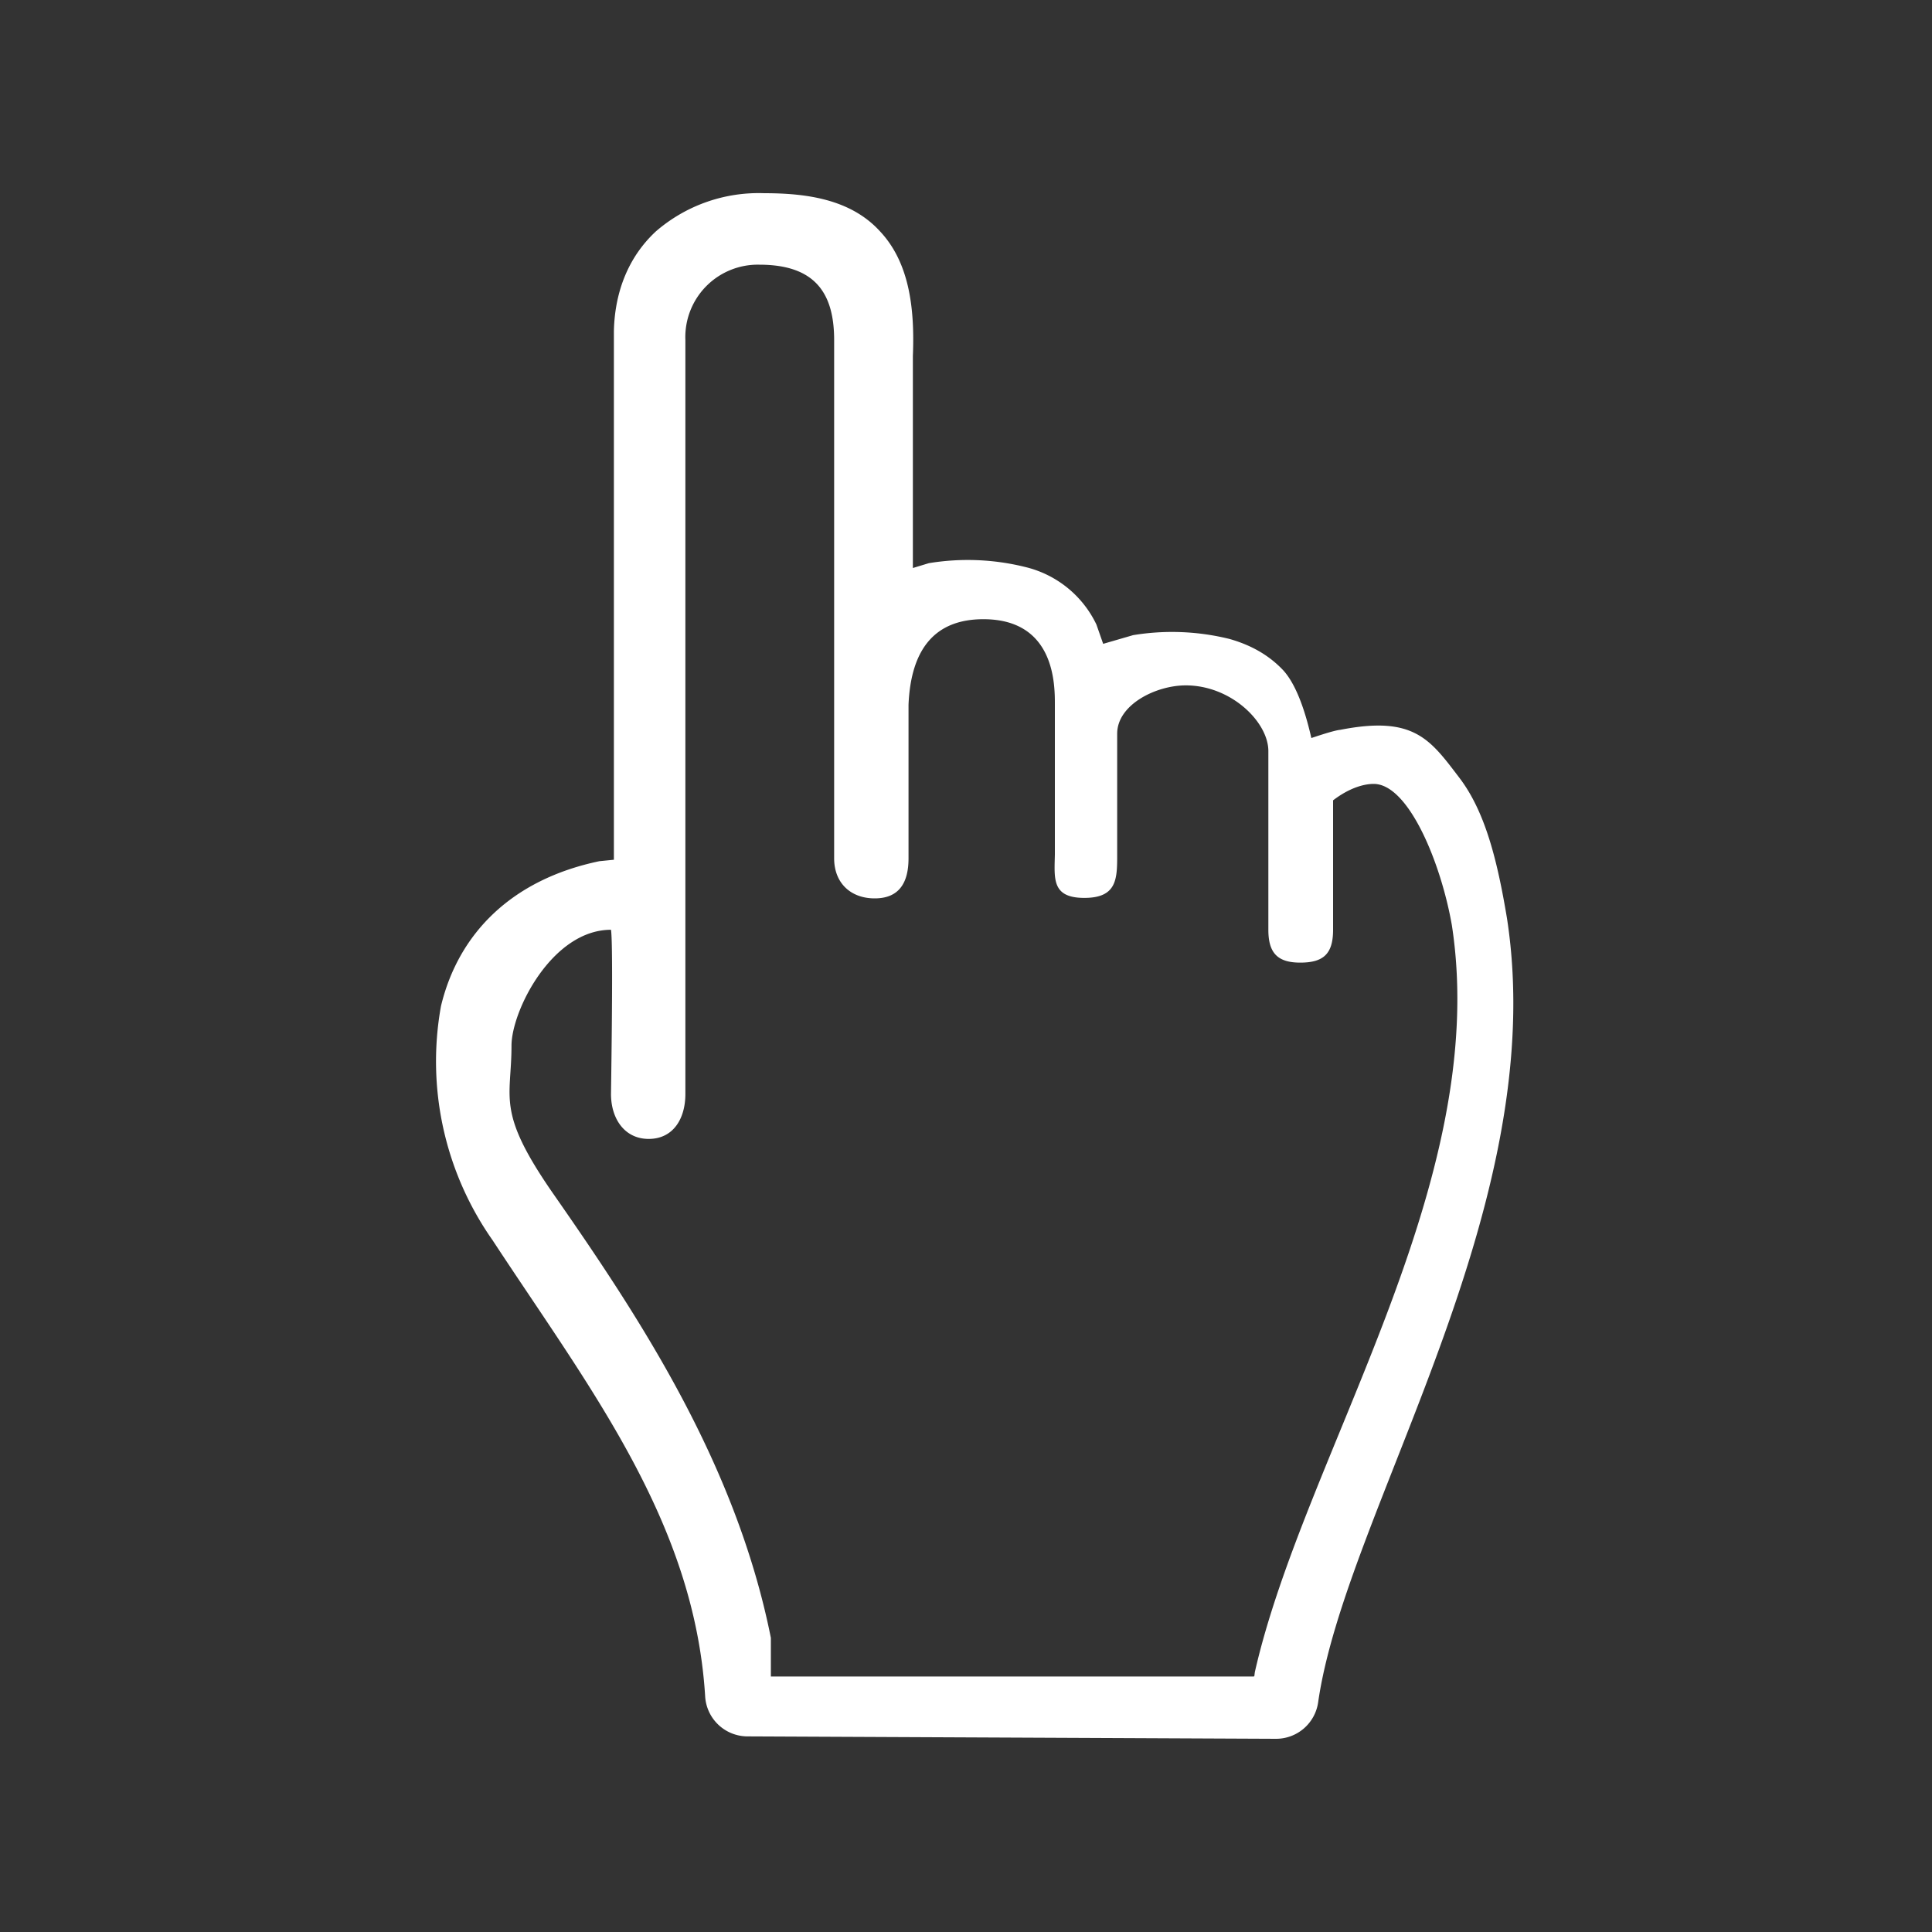
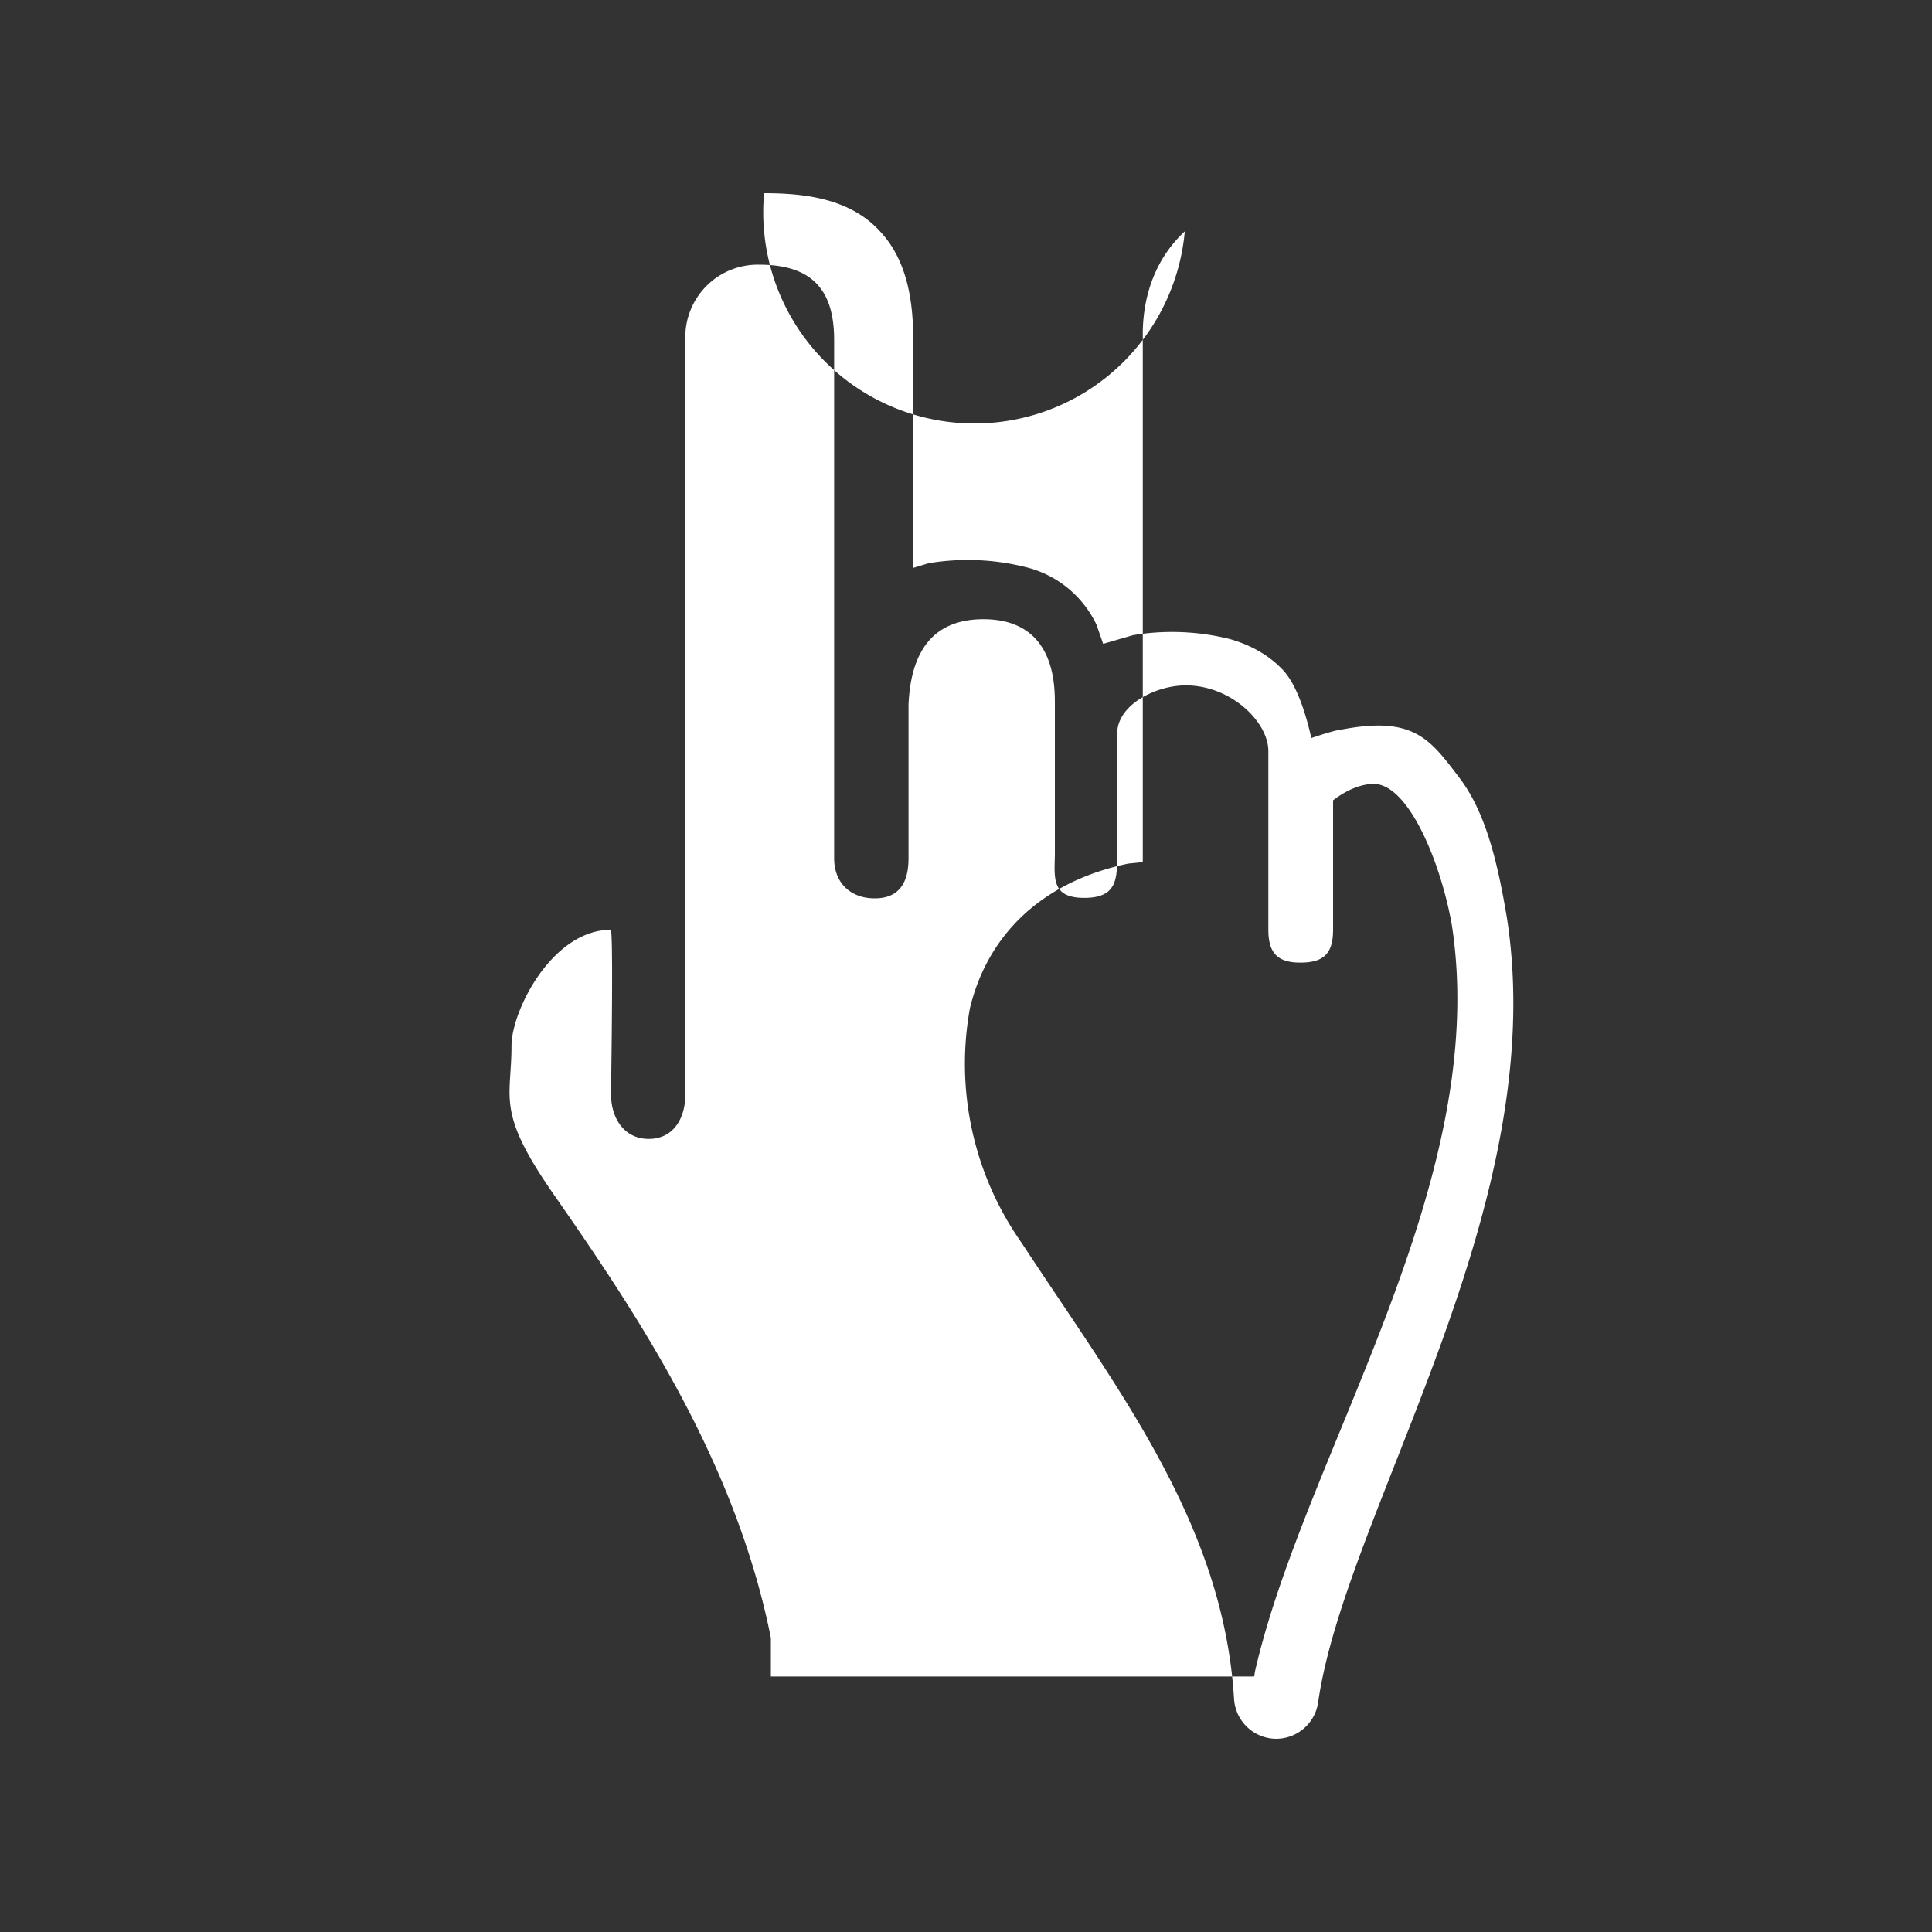
<svg xmlns="http://www.w3.org/2000/svg" viewBox="0 0 40 40">
  <rect x="0" y="0" width="40" height="40" fill="#333333" stroke="none" />
-   <path fill="#FFFFFF" fill-rule="evenodd" d="M26.42 36l-10.95-.05a.88.88 0 0 1-.87-.82c-.22-3.63-2.4-6.4-4.4-9.45a6.44 6.44 0 0 1-1.07-4.85c.36-1.5 1.46-2.62 3.28-3l.3-.03V6.85c.02-.84.32-1.55.87-2.06A3.25 3.25 0 0 1 15.82 4c.87 0 1.79.12 2.4.79.61.65.72 1.6.68 2.58v4.39l.33-.1a4.95 4.95 0 0 1 2 .08 2.2 2.2 0 0 1 1.47 1.19l.14.4.62-.18a4.95 4.95 0 0 1 2 .08c.42.12.8.32 1.11.65.3.33.48.96.58 1.4.3-.1.5-.16.6-.17 1.53-.3 1.86.2 2.47 1 .53.7.78 1.7.98 2.9.93 6.01-3.35 12.3-3.91 16.24a.88.88 0 0 1-.87.75zm-.45-1.3l.01-.08c1.02-4.5 4.9-10.11 4.08-15.46-.22-1.27-.89-2.93-1.62-2.93-.2 0-.5.08-.84.34v2.68c0 .5-.2.68-.68.68-.47 0-.66-.2-.66-.68v-3.7c0-.6-.77-1.36-1.71-1.36-.62 0-1.42.4-1.42 1v2.5c0 .5 0 .9-.68.9s-.62-.4-.61-.9v-3.1c0-.4.01-1.77-1.48-1.77-.99 0-1.5.6-1.55 1.77v3.18c0 .5-.19.83-.7.83-.5 0-.84-.32-.84-.83V7.04c0-1-.42-1.56-1.55-1.56a1.5 1.5 0 0 0-1.53 1.56v15.61c0 .51-.25.93-.76.93-.5 0-.78-.42-.78-.93.03-2.08.03-3.21 0-3.4-1.22 0-2.06 1.68-2.06 2.4 0 1.1-.32 1.35.84 3.03 1.77 2.54 3.8 5.58 4.53 9.23v.8h10z" />
+   <path fill="#FFFFFF" fill-rule="evenodd" d="M26.42 36a.88.88 0 0 1-.87-.82c-.22-3.63-2.4-6.4-4.4-9.45a6.44 6.44 0 0 1-1.07-4.85c.36-1.5 1.46-2.62 3.28-3l.3-.03V6.85c.02-.84.32-1.55.87-2.06A3.25 3.25 0 0 1 15.82 4c.87 0 1.79.12 2.4.79.61.65.72 1.6.68 2.58v4.39l.33-.1a4.95 4.95 0 0 1 2 .08 2.2 2.2 0 0 1 1.47 1.19l.14.4.62-.18a4.95 4.95 0 0 1 2 .08c.42.12.8.32 1.11.65.3.33.48.96.58 1.4.3-.1.5-.16.6-.17 1.53-.3 1.86.2 2.47 1 .53.7.78 1.7.98 2.9.93 6.01-3.35 12.3-3.91 16.24a.88.88 0 0 1-.87.75zm-.45-1.3l.01-.08c1.02-4.5 4.9-10.11 4.08-15.46-.22-1.27-.89-2.93-1.62-2.93-.2 0-.5.08-.84.34v2.68c0 .5-.2.68-.68.68-.47 0-.66-.2-.66-.68v-3.7c0-.6-.77-1.36-1.71-1.36-.62 0-1.42.4-1.42 1v2.5c0 .5 0 .9-.68.9s-.62-.4-.61-.9v-3.1c0-.4.01-1.77-1.48-1.77-.99 0-1.5.6-1.55 1.77v3.18c0 .5-.19.83-.7.83-.5 0-.84-.32-.84-.83V7.04c0-1-.42-1.56-1.55-1.56a1.5 1.5 0 0 0-1.53 1.56v15.61c0 .51-.25.93-.76.93-.5 0-.78-.42-.78-.93.03-2.08.03-3.21 0-3.4-1.22 0-2.06 1.68-2.06 2.4 0 1.1-.32 1.35.84 3.03 1.77 2.54 3.8 5.58 4.53 9.23v.8h10z" />
</svg>